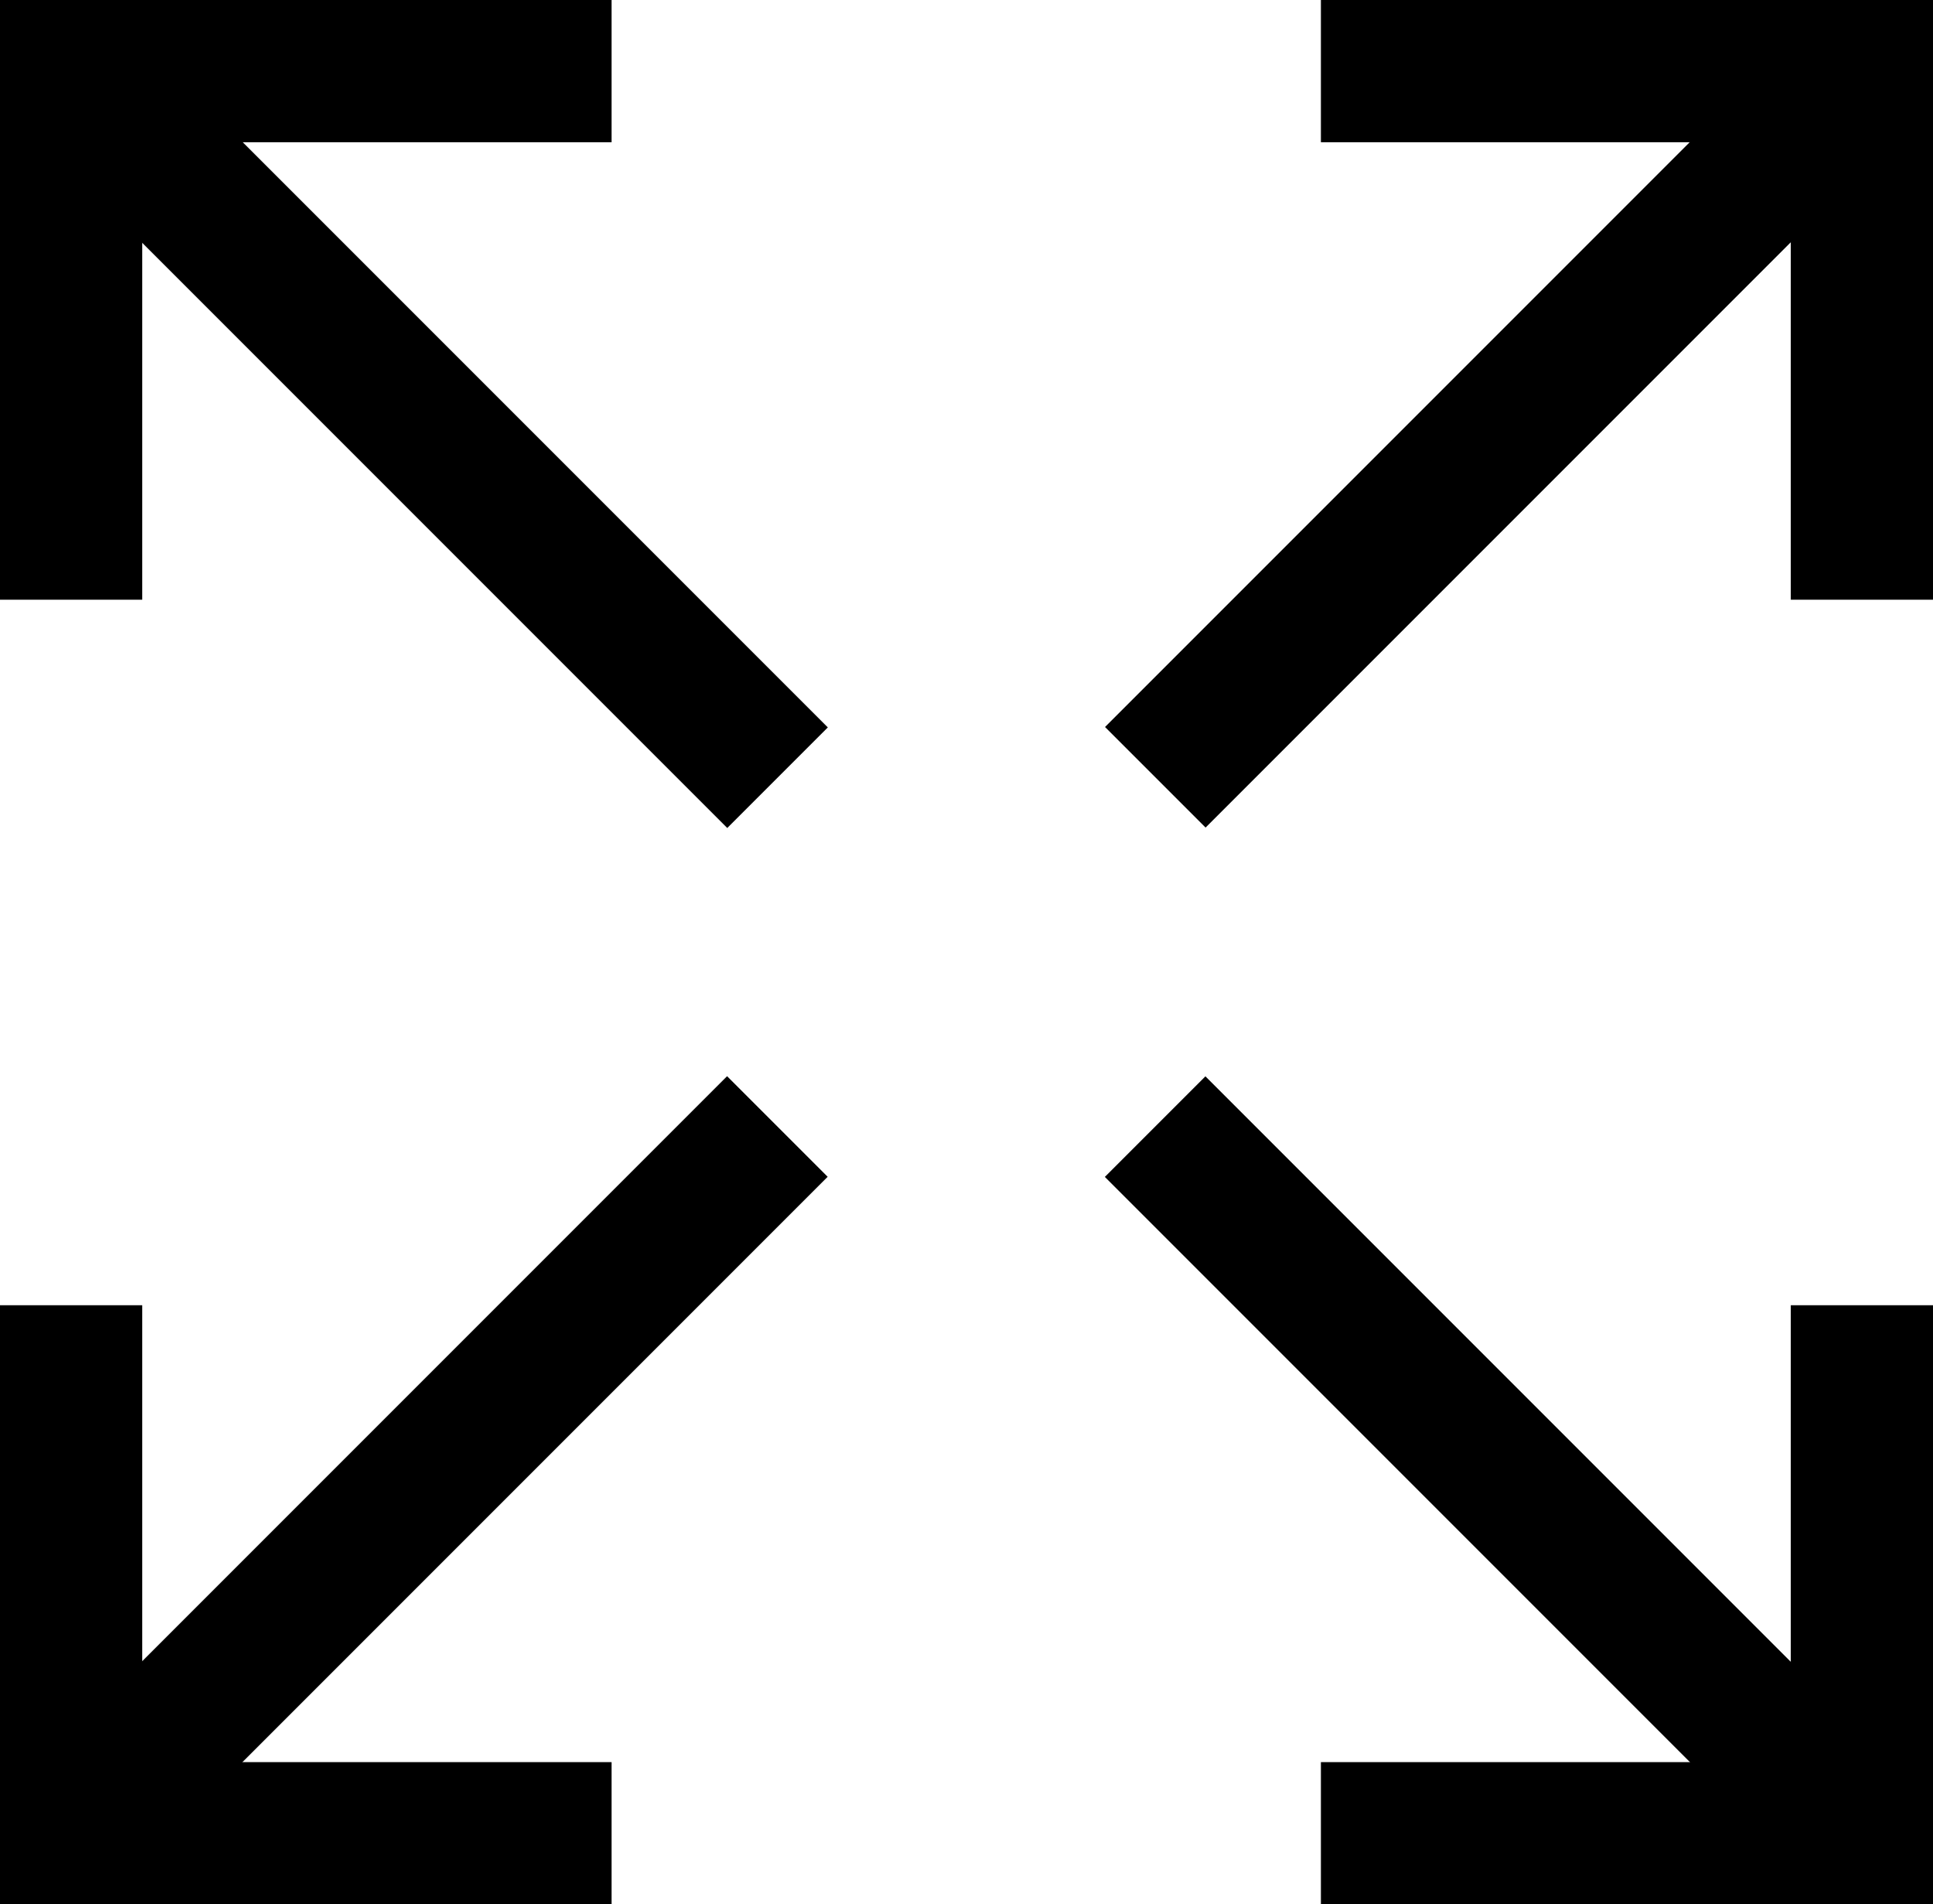
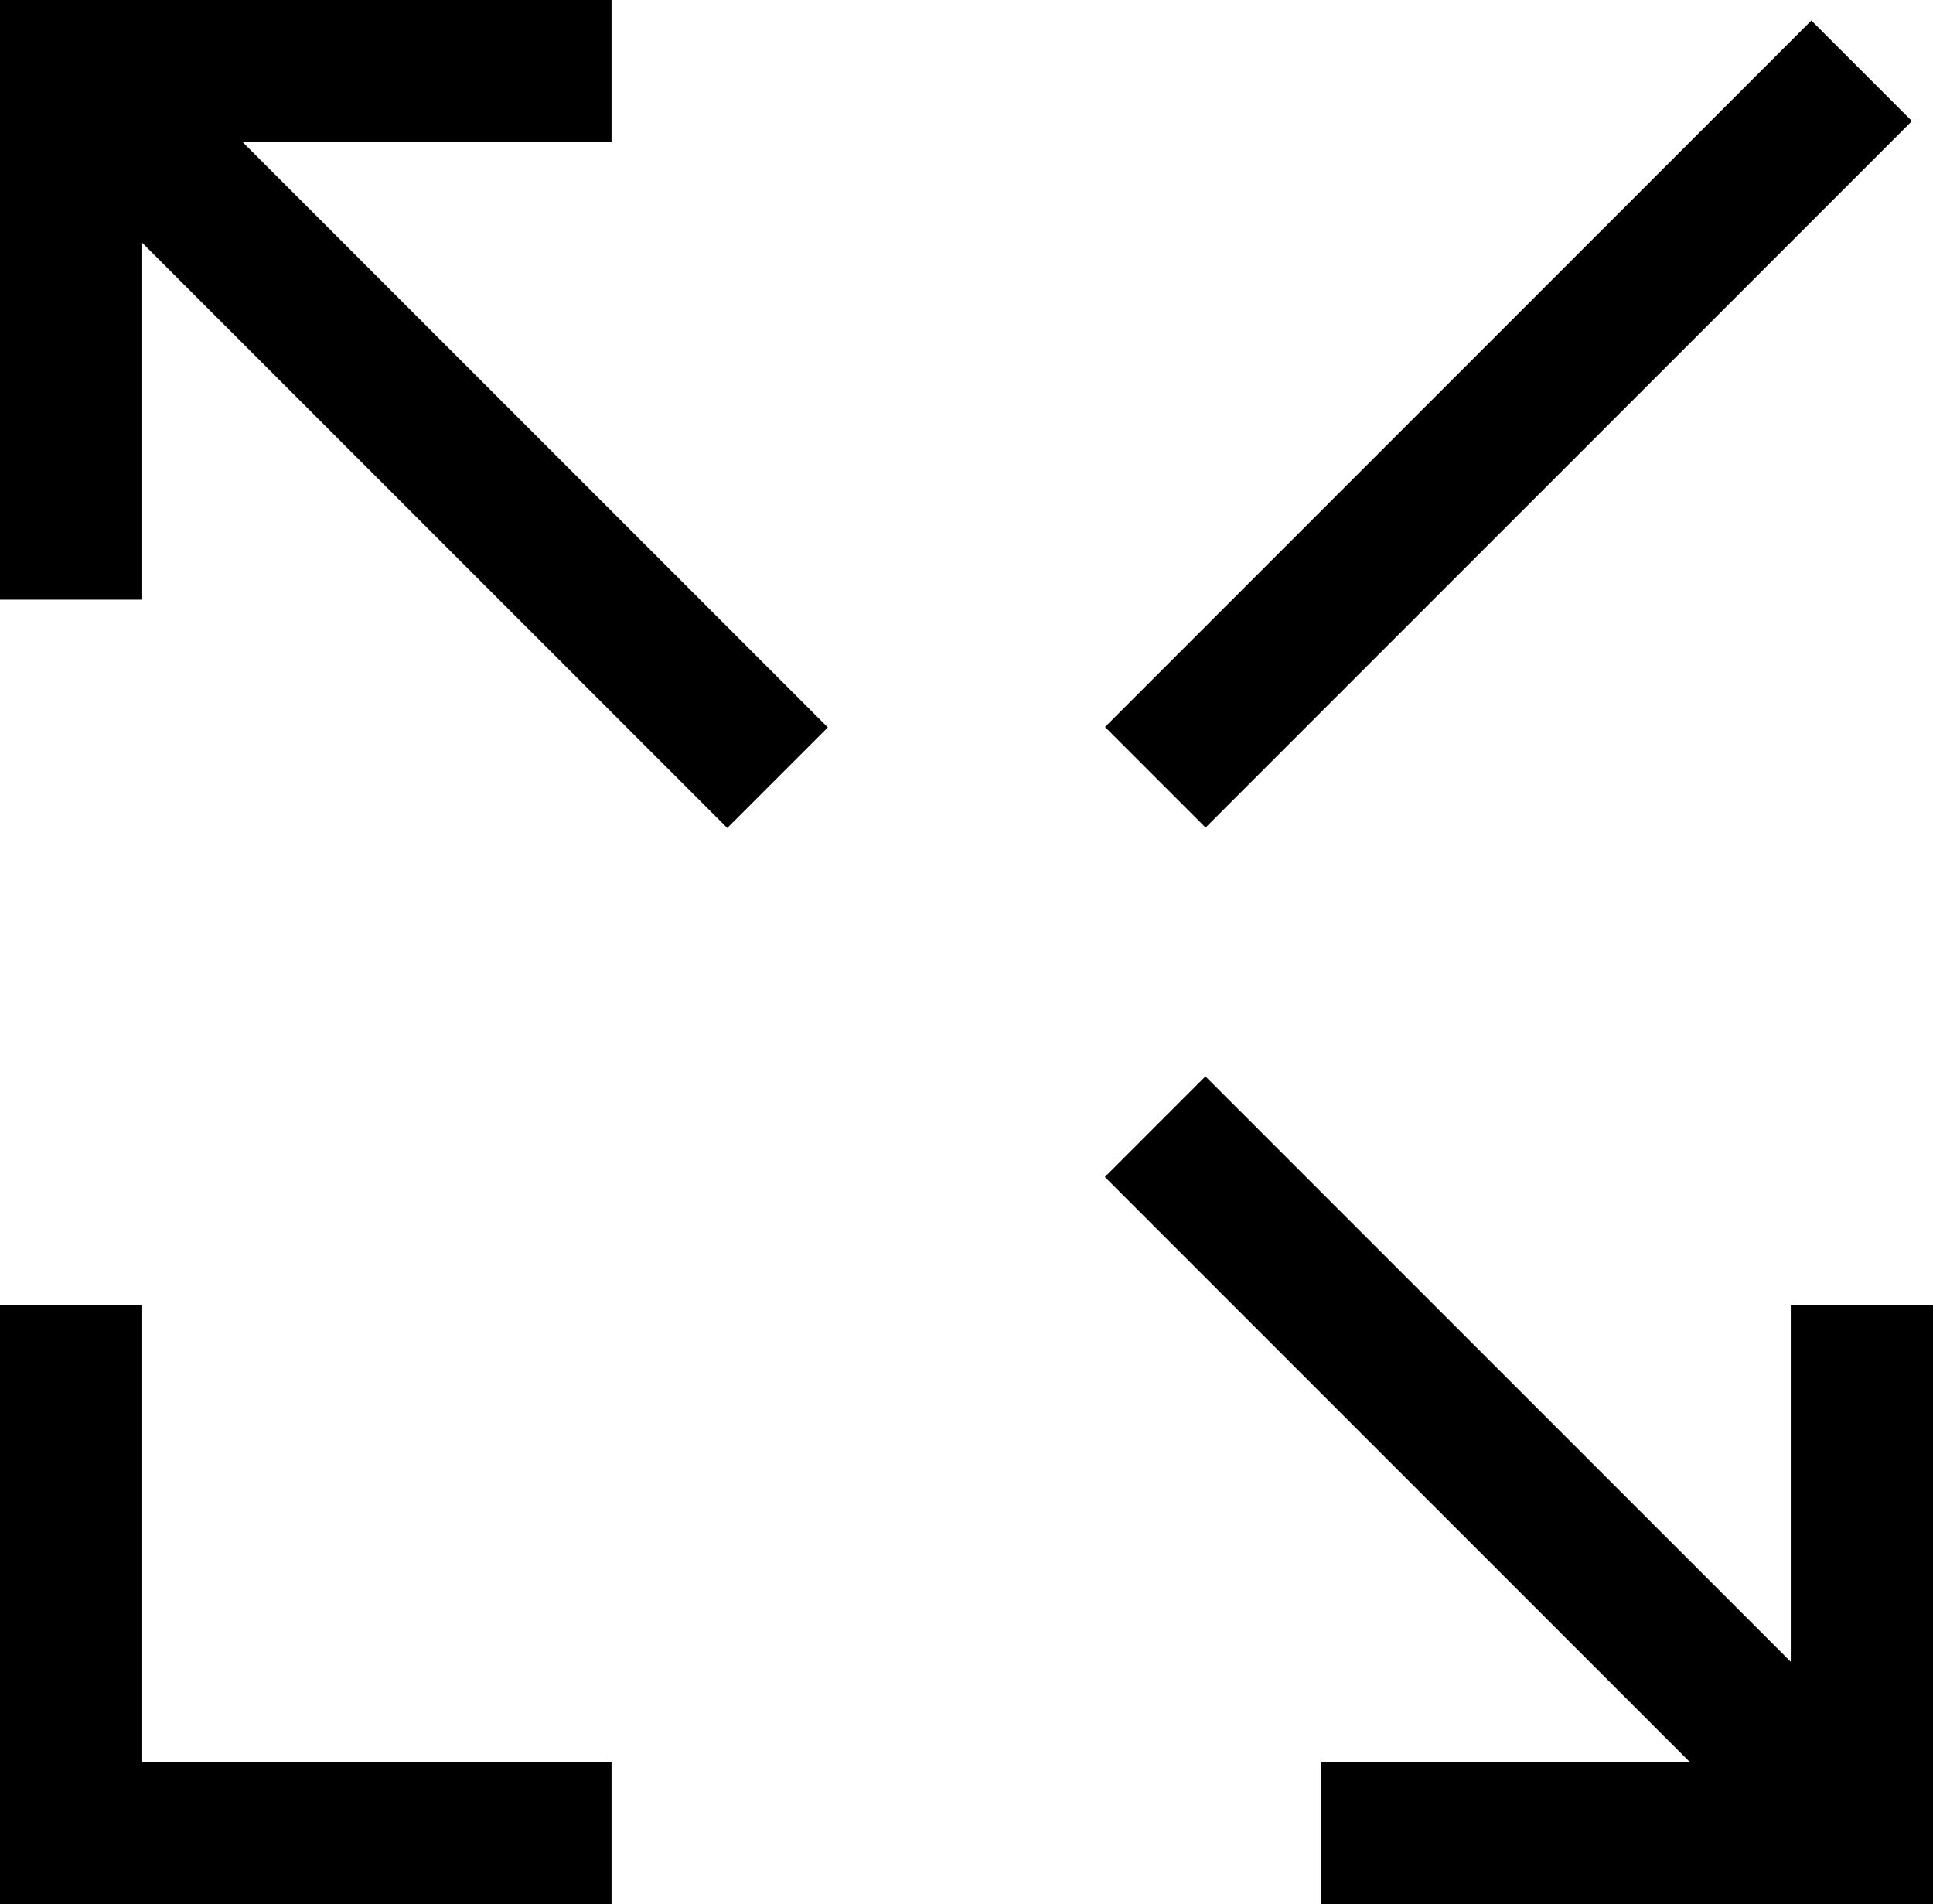
<svg xmlns="http://www.w3.org/2000/svg" id="_레이어_2" data-name="레이어 2" viewBox="0 0 33.98 33.47">
  <defs>
    <style>
      .cls-1 {
        fill: #000;
        stroke-width: 0px;
      }
    </style>
  </defs>
-   <polygon class="cls-1" points="33.98 10.54 31.48 10.54 31.48 2.5 23.22 2.5 23.22 0 33.98 0 33.98 10.54" />
  <rect class="cls-1" x="17.74" y="6.21" width="17.56" height="2.5" transform="translate(2.49 20.93) rotate(-45)" />
  <polygon class="cls-1" points="2.5 10.54 0 10.54 0 0 10.75 0 10.75 2.5 2.5 2.5 2.5 10.54" />
  <rect class="cls-1" x="6.21" y="-1.32" width="2.5" height="17.56" transform="translate(-3.09 7.46) rotate(-45)" />
  <polygon class="cls-1" points="33.98 33.47 23.22 33.47 23.22 30.97 31.48 30.97 31.48 22.94 33.98 22.94 33.98 33.47" />
  <rect class="cls-1" x="25.27" y="17.23" width="2.5" height="17.56" transform="translate(-10.63 26.37) rotate(-45)" />
  <polygon class="cls-1" points="10.75 33.47 0 33.47 0 22.94 2.5 22.94 2.5 30.97 10.75 30.97 10.75 33.47" />
-   <rect class="cls-1" x="-1.32" y="24.76" width="17.56" height="2.5" transform="translate(-16.21 12.89) rotate(-45)" />
</svg>